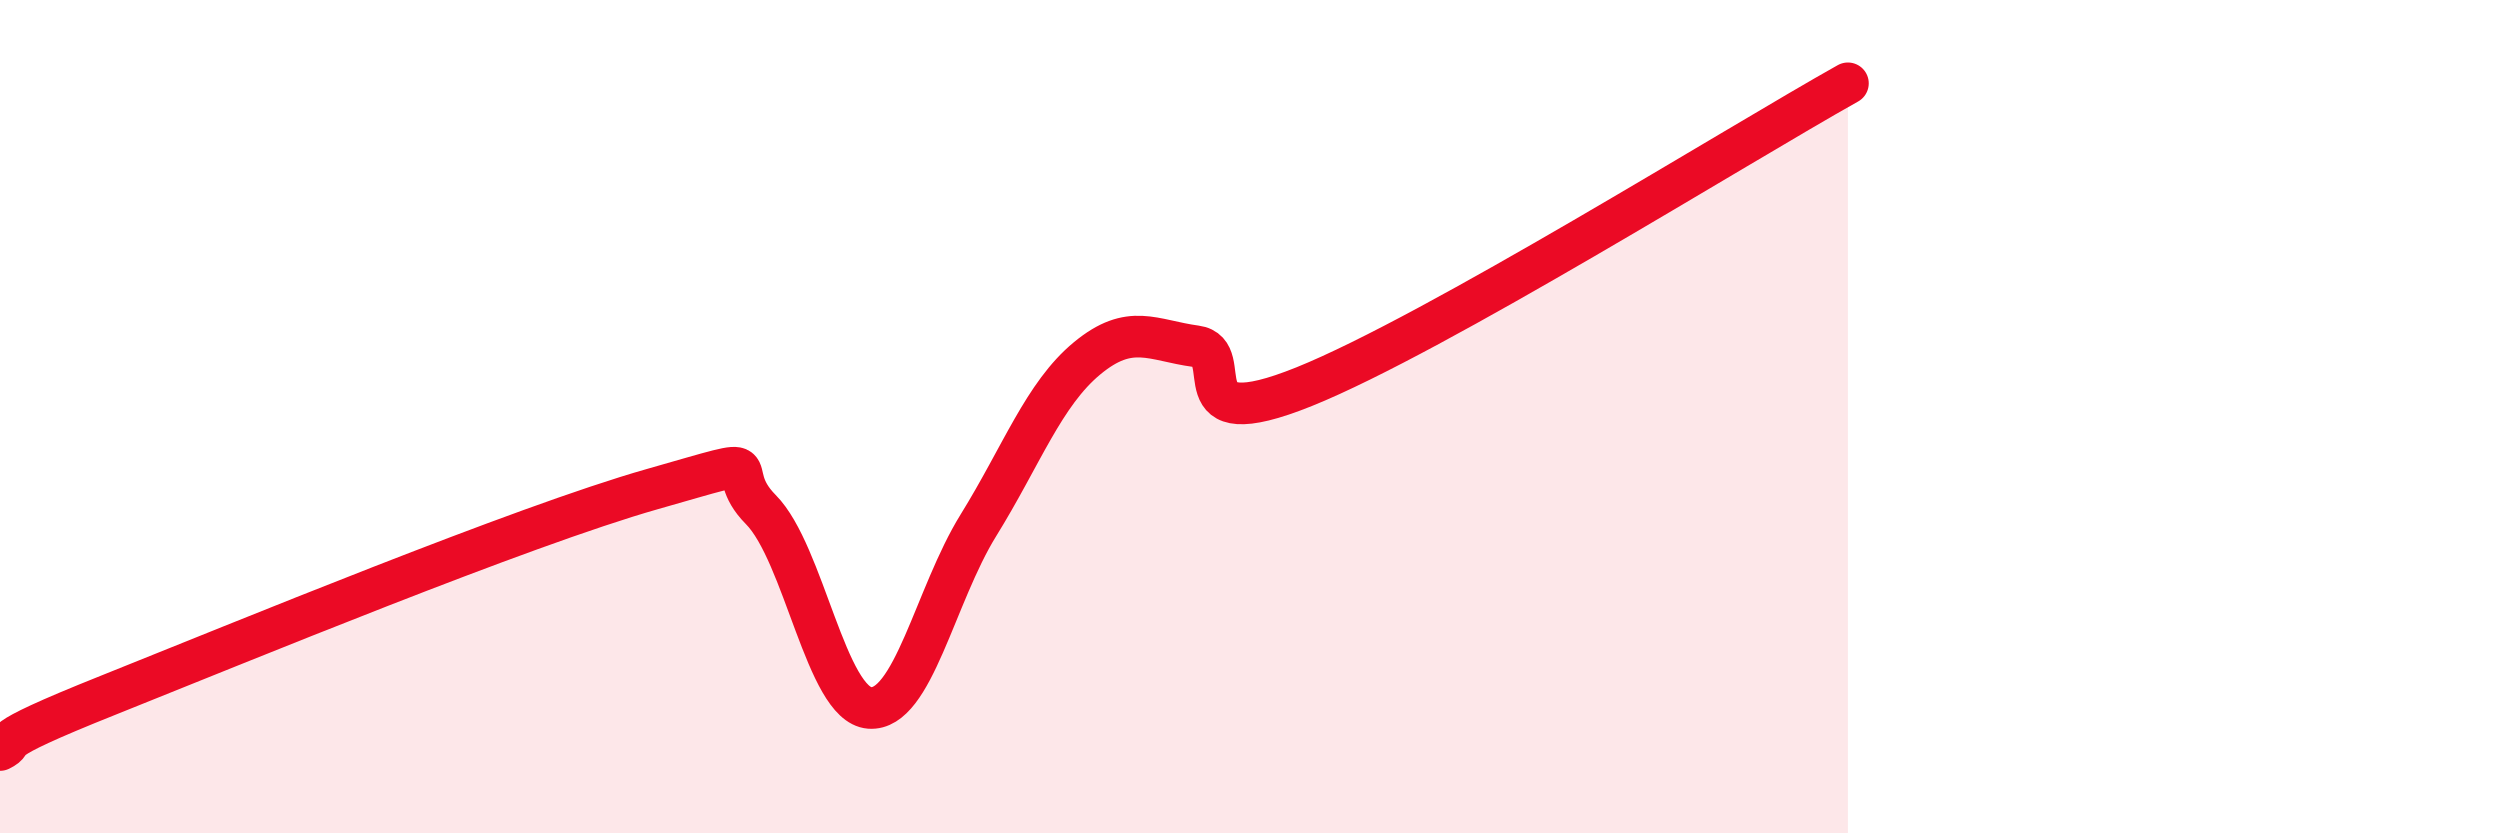
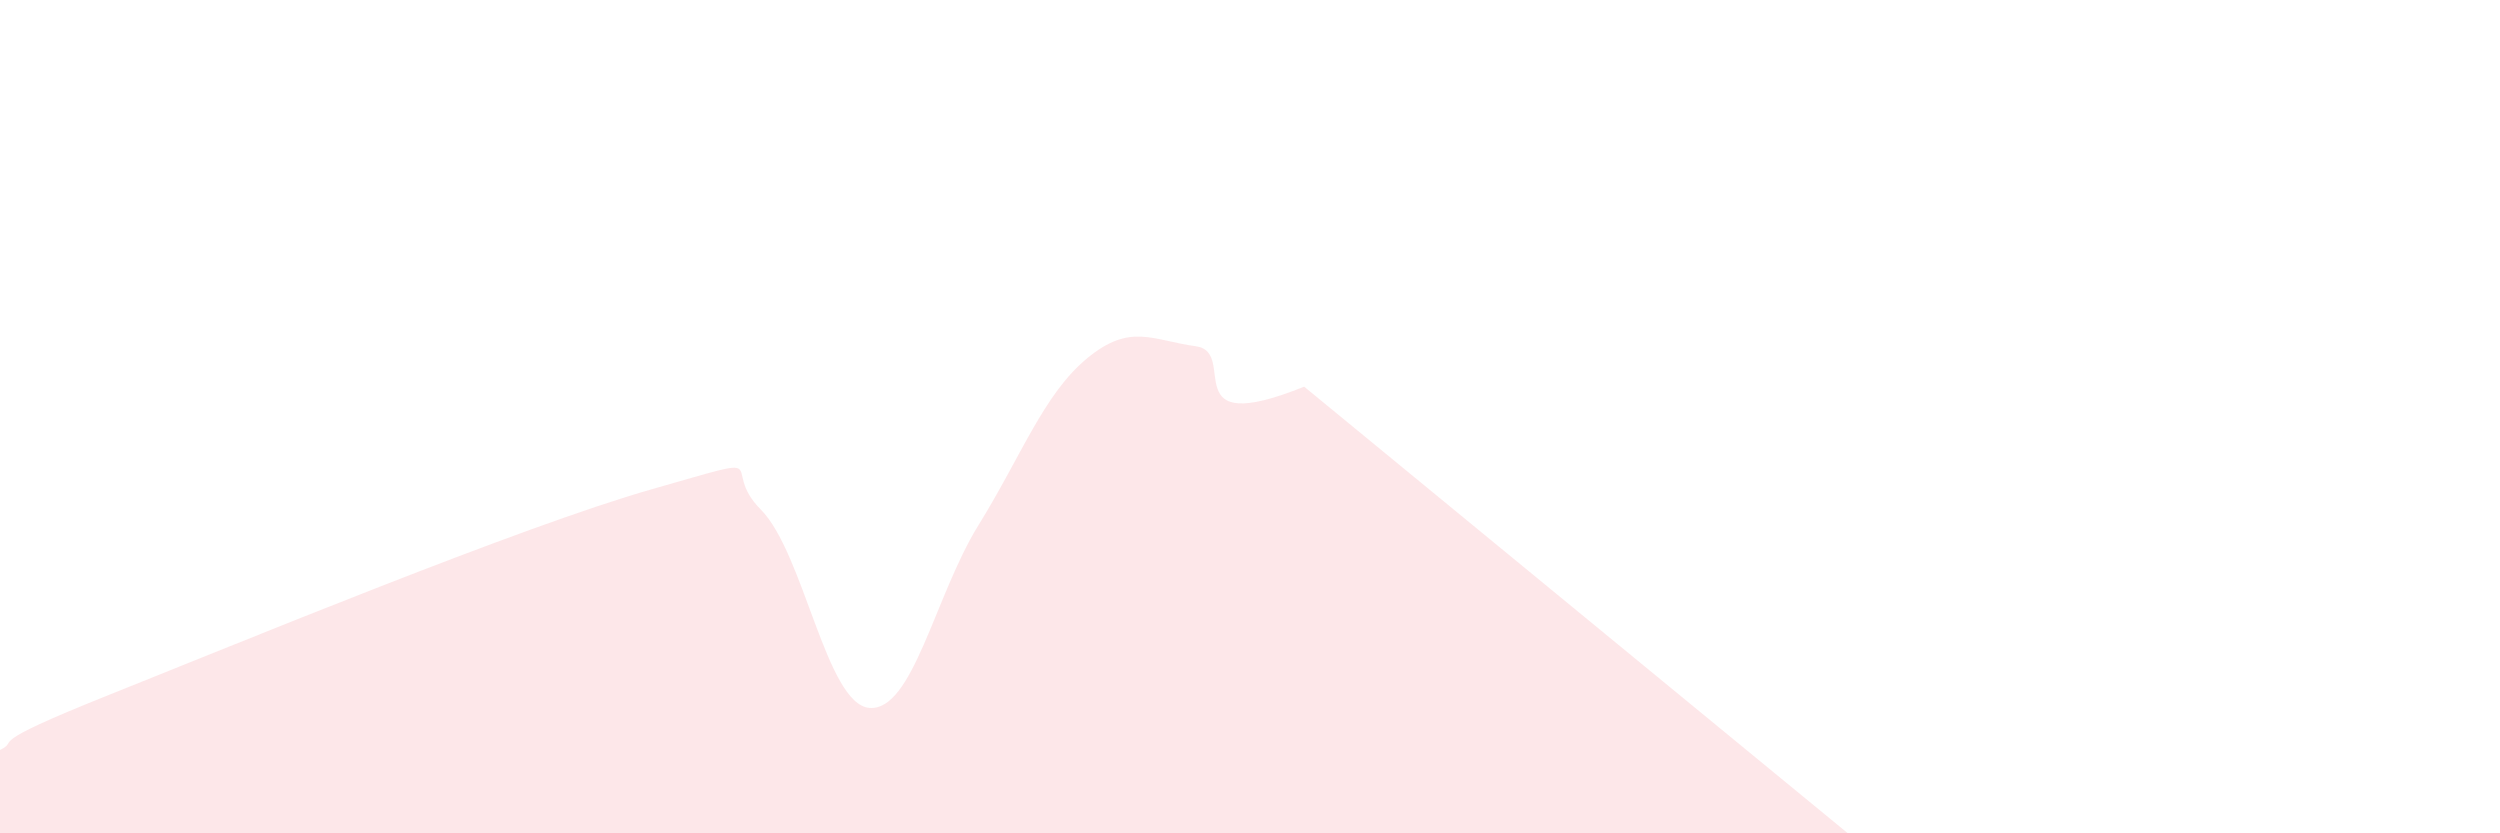
<svg xmlns="http://www.w3.org/2000/svg" width="60" height="20" viewBox="0 0 60 20">
-   <path d="M 0,18 C 0.52,17.74 -0.52,17.93 2.61,16.68 C 5.74,15.43 12.52,12.63 15.65,11.74 C 18.78,10.85 17.22,11.18 18.26,12.23 C 19.3,13.28 19.83,16.91 20.87,16.99 C 21.91,17.07 22.44,14.29 23.48,12.61 C 24.52,10.93 25.05,9.46 26.09,8.6 C 27.13,7.74 27.66,8.17 28.7,8.31 C 29.74,8.45 28.17,10.54 31.3,9.28 C 34.43,8.02 41.74,3.46 44.35,2L44.35 20L0 20Z" fill="#EB0A25" opacity="0.1" stroke-linecap="round" stroke-linejoin="round" />
-   <path d="M 0,18 C 0.52,17.74 -0.52,17.93 2.61,16.68 C 5.74,15.43 12.52,12.63 15.65,11.74 C 18.78,10.85 17.22,11.18 18.26,12.23 C 19.3,13.28 19.83,16.91 20.87,16.99 C 21.91,17.07 22.44,14.29 23.48,12.61 C 24.52,10.93 25.05,9.46 26.09,8.6 C 27.13,7.74 27.66,8.17 28.7,8.31 C 29.74,8.45 28.17,10.54 31.3,9.28 C 34.43,8.02 41.74,3.46 44.35,2" stroke="#EB0A25" stroke-width="1" fill="none" stroke-linecap="round" stroke-linejoin="round" />
+   <path d="M 0,18 C 0.52,17.74 -0.52,17.93 2.61,16.68 C 5.74,15.43 12.52,12.63 15.65,11.74 C 18.78,10.85 17.22,11.18 18.26,12.23 C 19.3,13.28 19.83,16.91 20.87,16.99 C 21.91,17.07 22.44,14.29 23.48,12.61 C 24.52,10.93 25.05,9.46 26.09,8.6 C 27.13,7.74 27.66,8.17 28.7,8.31 C 29.74,8.45 28.17,10.54 31.3,9.28 L44.35 20L0 20Z" fill="#EB0A25" opacity="0.1" stroke-linecap="round" stroke-linejoin="round" />
</svg>